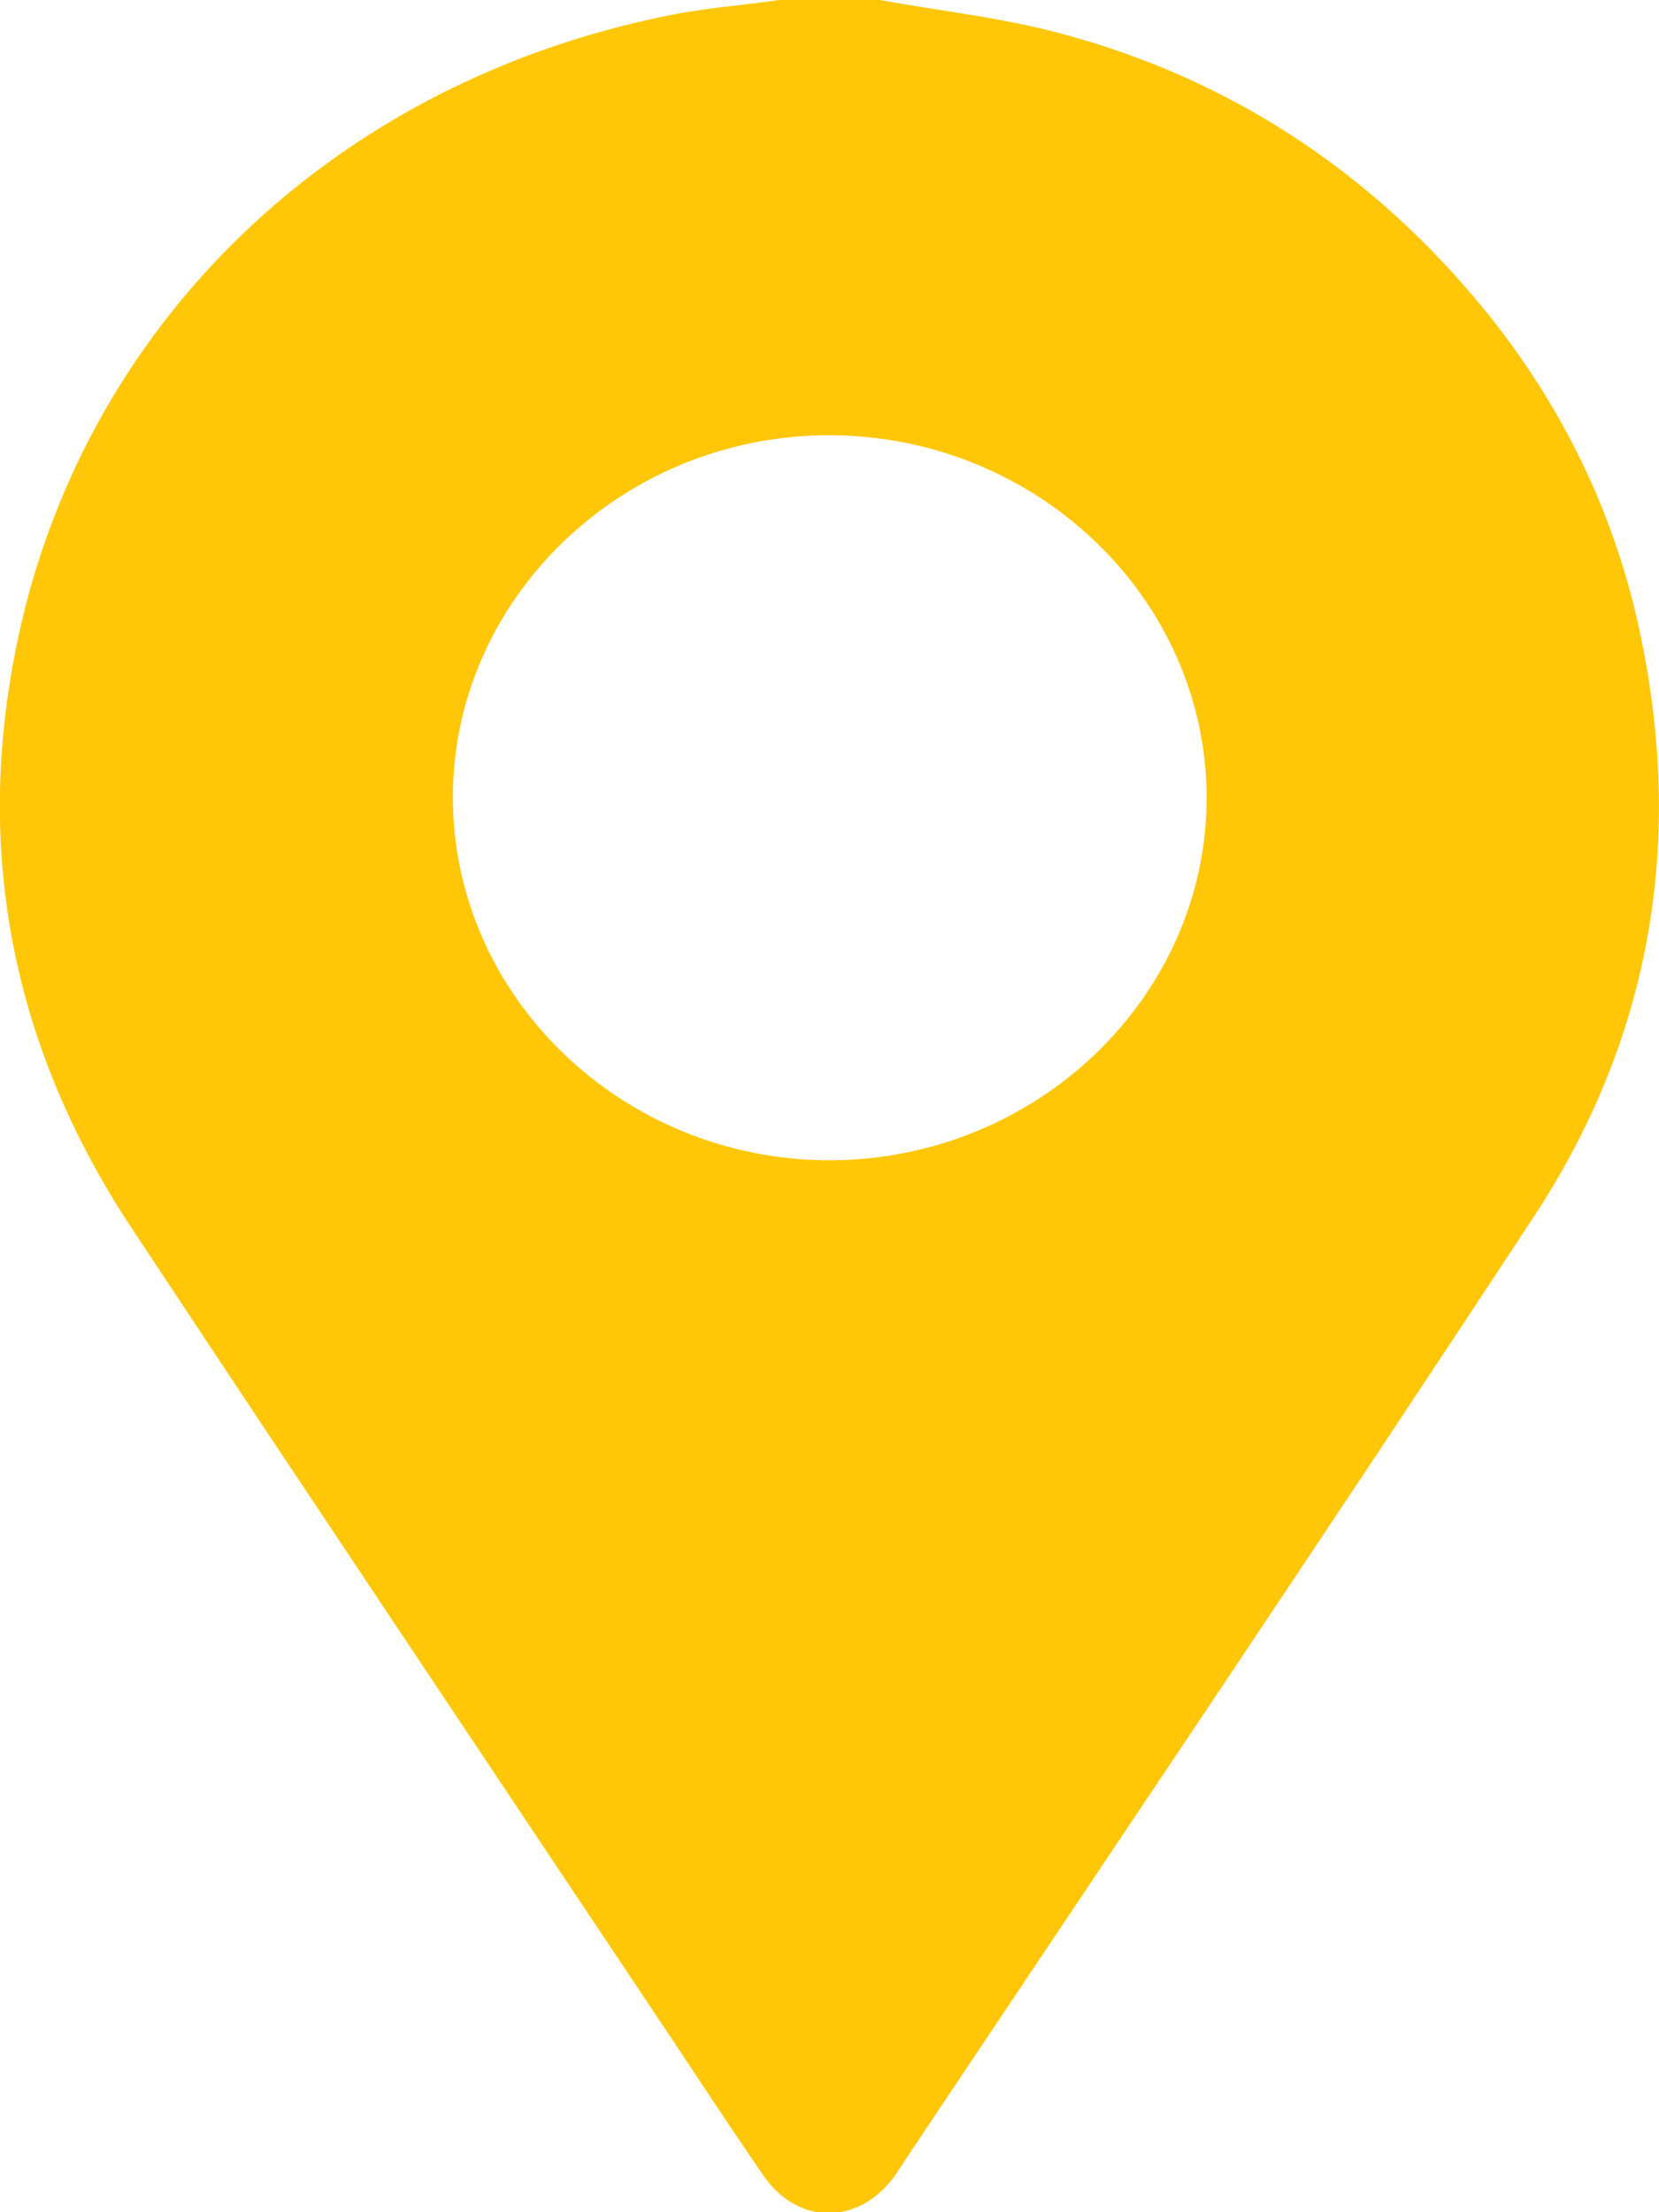
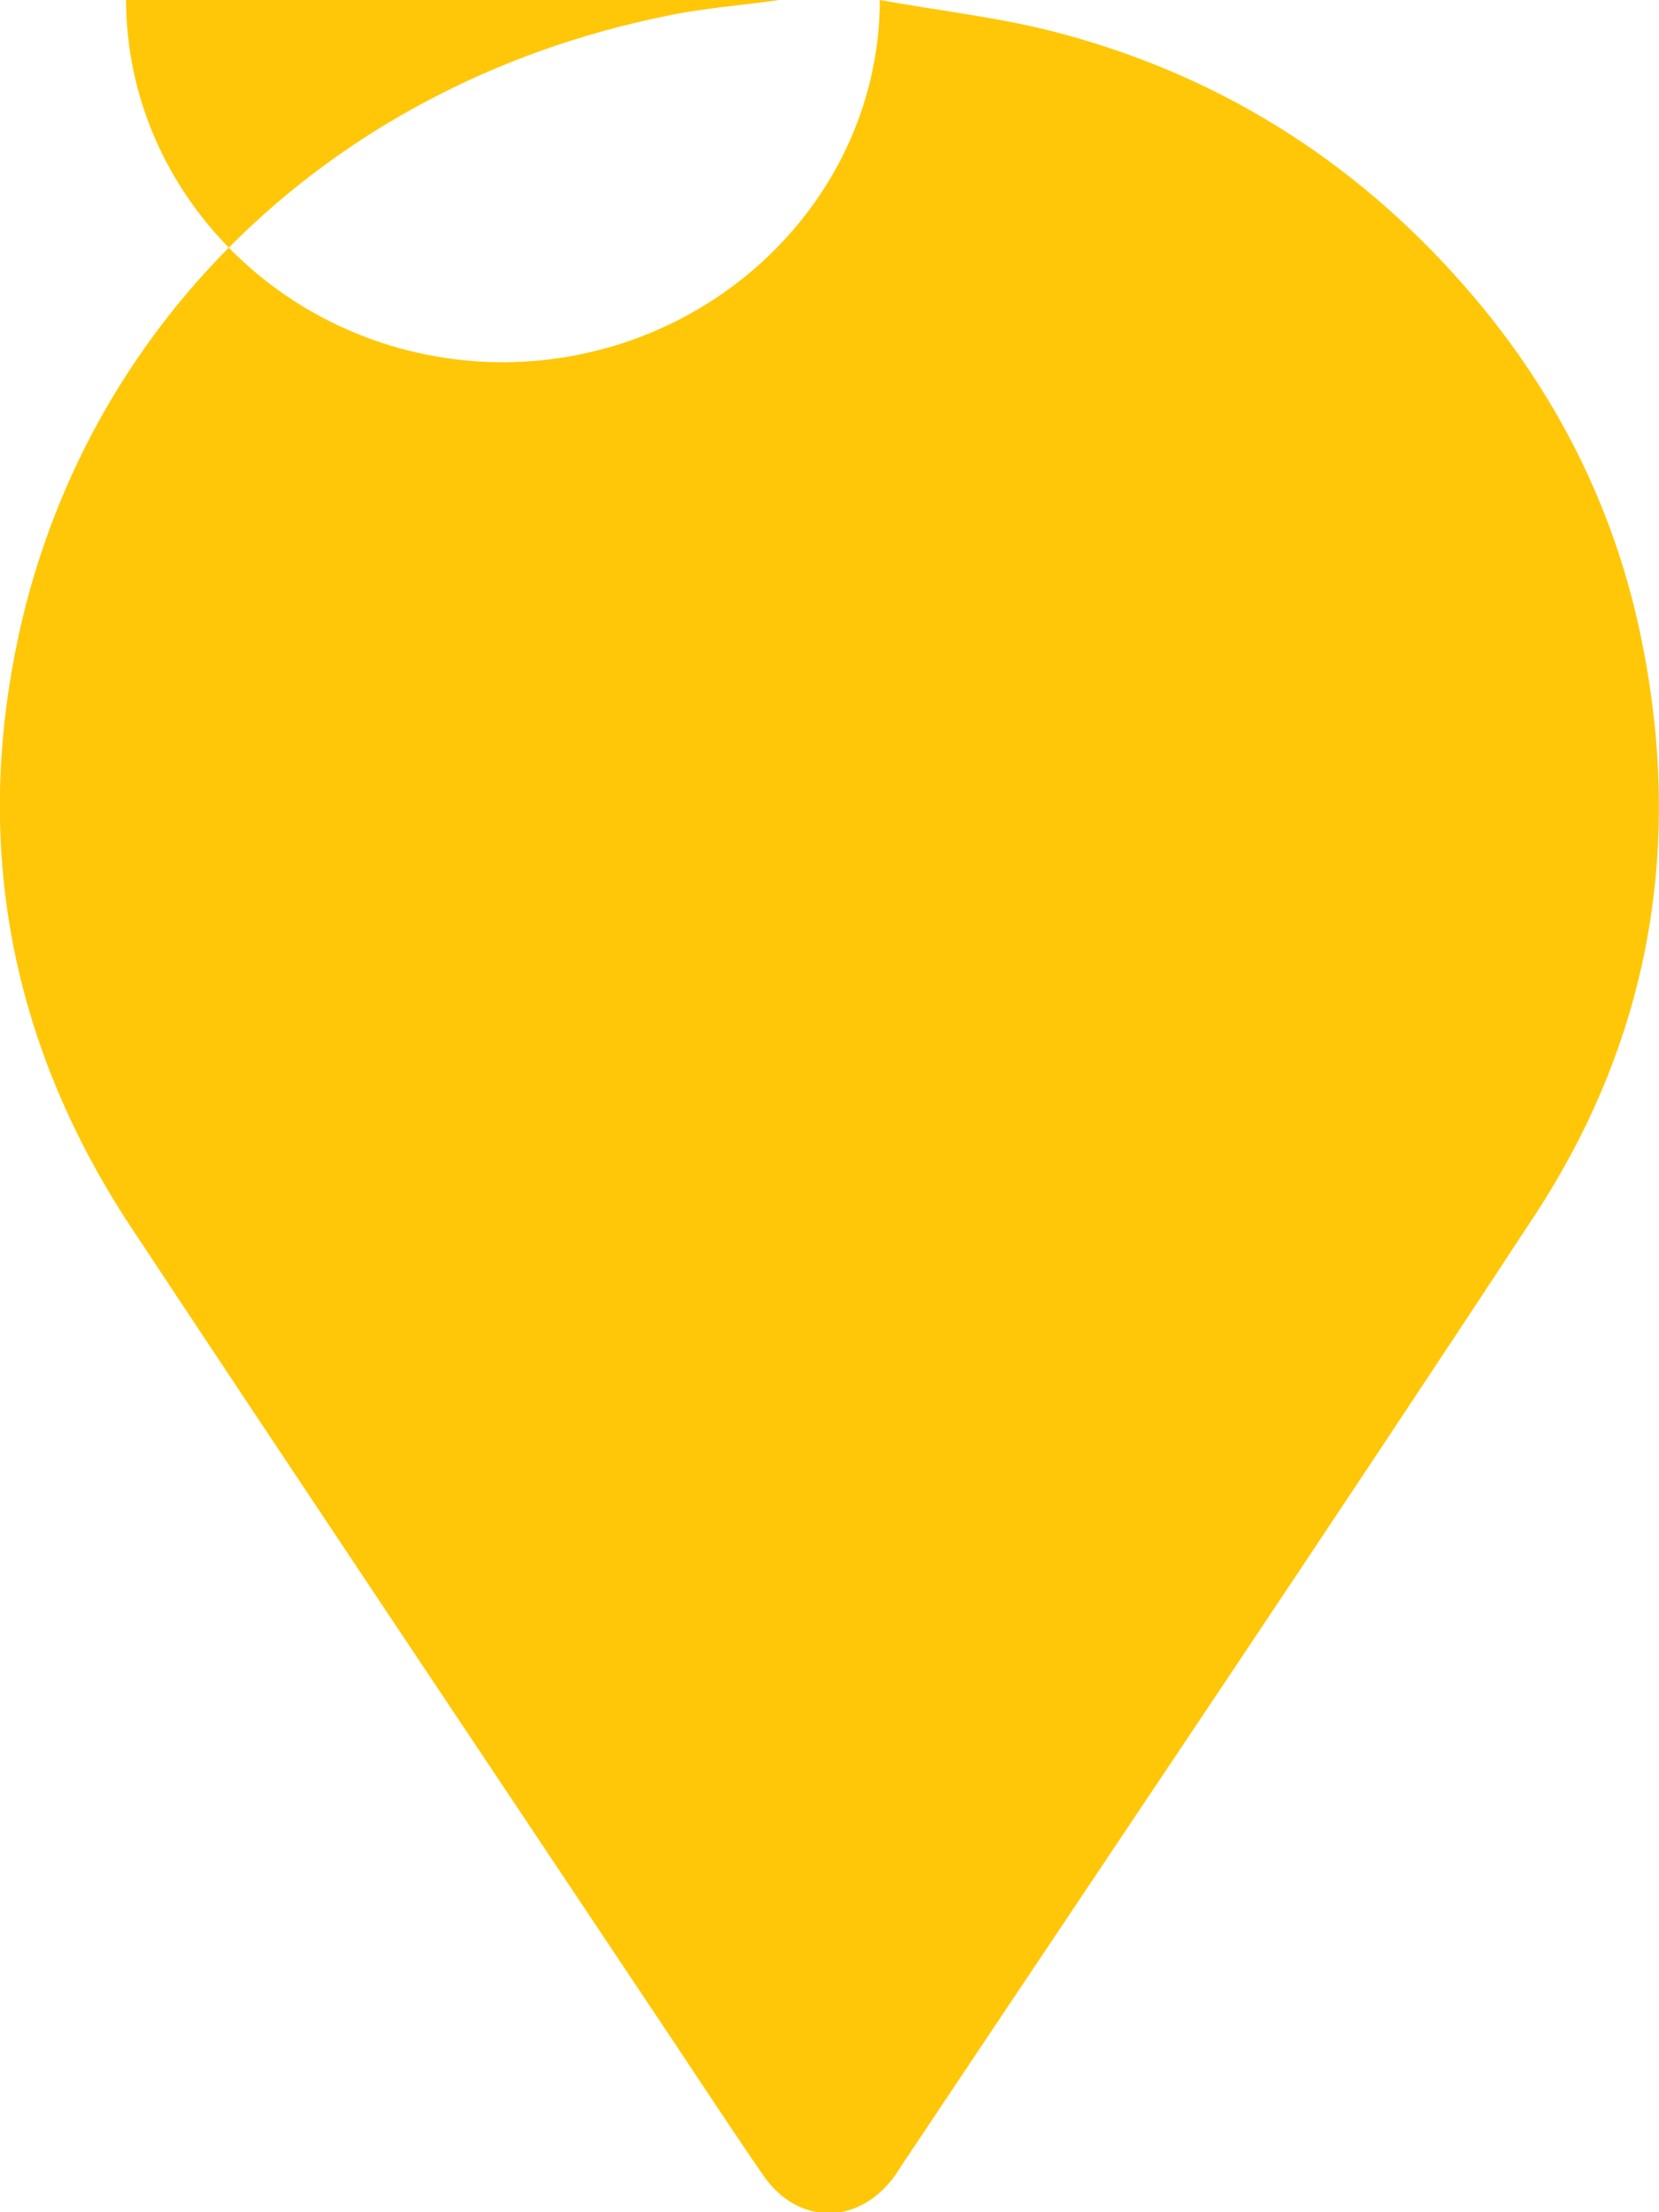
<svg xmlns="http://www.w3.org/2000/svg" viewBox="0 0 30 40">
  <g id="a" />
  <g id="b">
    <g id="c">
-       <path d="M15.91,0c1.1,.2,2.22,.32,3.29,.61,3.02,.81,5.5,2.45,7.47,4.78,1.46,1.73,2.46,3.7,2.95,5.88,.85,3.81,.29,7.43-1.89,10.74-3.75,5.71-7.57,11.37-11.37,17.06-.06,.09-.11,.17-.17,.26-.65,.91-1.76,.92-2.39,0-.71-1.03-1.39-2.08-2.09-3.12-3.13-4.69-6.27-9.38-9.38-14.08C.3,19.02-.42,15.64,.23,12.03,1.29,6.09,5.84,1.57,11.99,.3,12.68,.15,13.39,.1,14.09,0c.61,0,1.21,0,1.82,0Zm5.91,14.43c0-3.61-3.08-6.56-6.83-6.56-3.73,0-6.79,2.94-6.8,6.53-.01,3.61,3.05,6.57,6.8,6.58,3.75,0,6.83-2.95,6.83-6.56Z" style="fill:#ffc708;" />
+       <path d="M15.91,0c1.1,.2,2.22,.32,3.29,.61,3.02,.81,5.5,2.45,7.47,4.78,1.46,1.73,2.46,3.7,2.95,5.88,.85,3.81,.29,7.43-1.89,10.74-3.75,5.71-7.57,11.37-11.37,17.06-.06,.09-.11,.17-.17,.26-.65,.91-1.76,.92-2.39,0-.71-1.03-1.39-2.08-2.09-3.12-3.13-4.69-6.27-9.38-9.38-14.08C.3,19.02-.42,15.64,.23,12.03,1.29,6.09,5.84,1.57,11.99,.3,12.68,.15,13.39,.1,14.09,0c.61,0,1.21,0,1.82,0Zc0-3.61-3.08-6.56-6.83-6.56-3.73,0-6.79,2.94-6.8,6.53-.01,3.61,3.05,6.57,6.8,6.58,3.75,0,6.83-2.95,6.83-6.56Z" style="fill:#ffc708;" />
    </g>
  </g>
</svg>